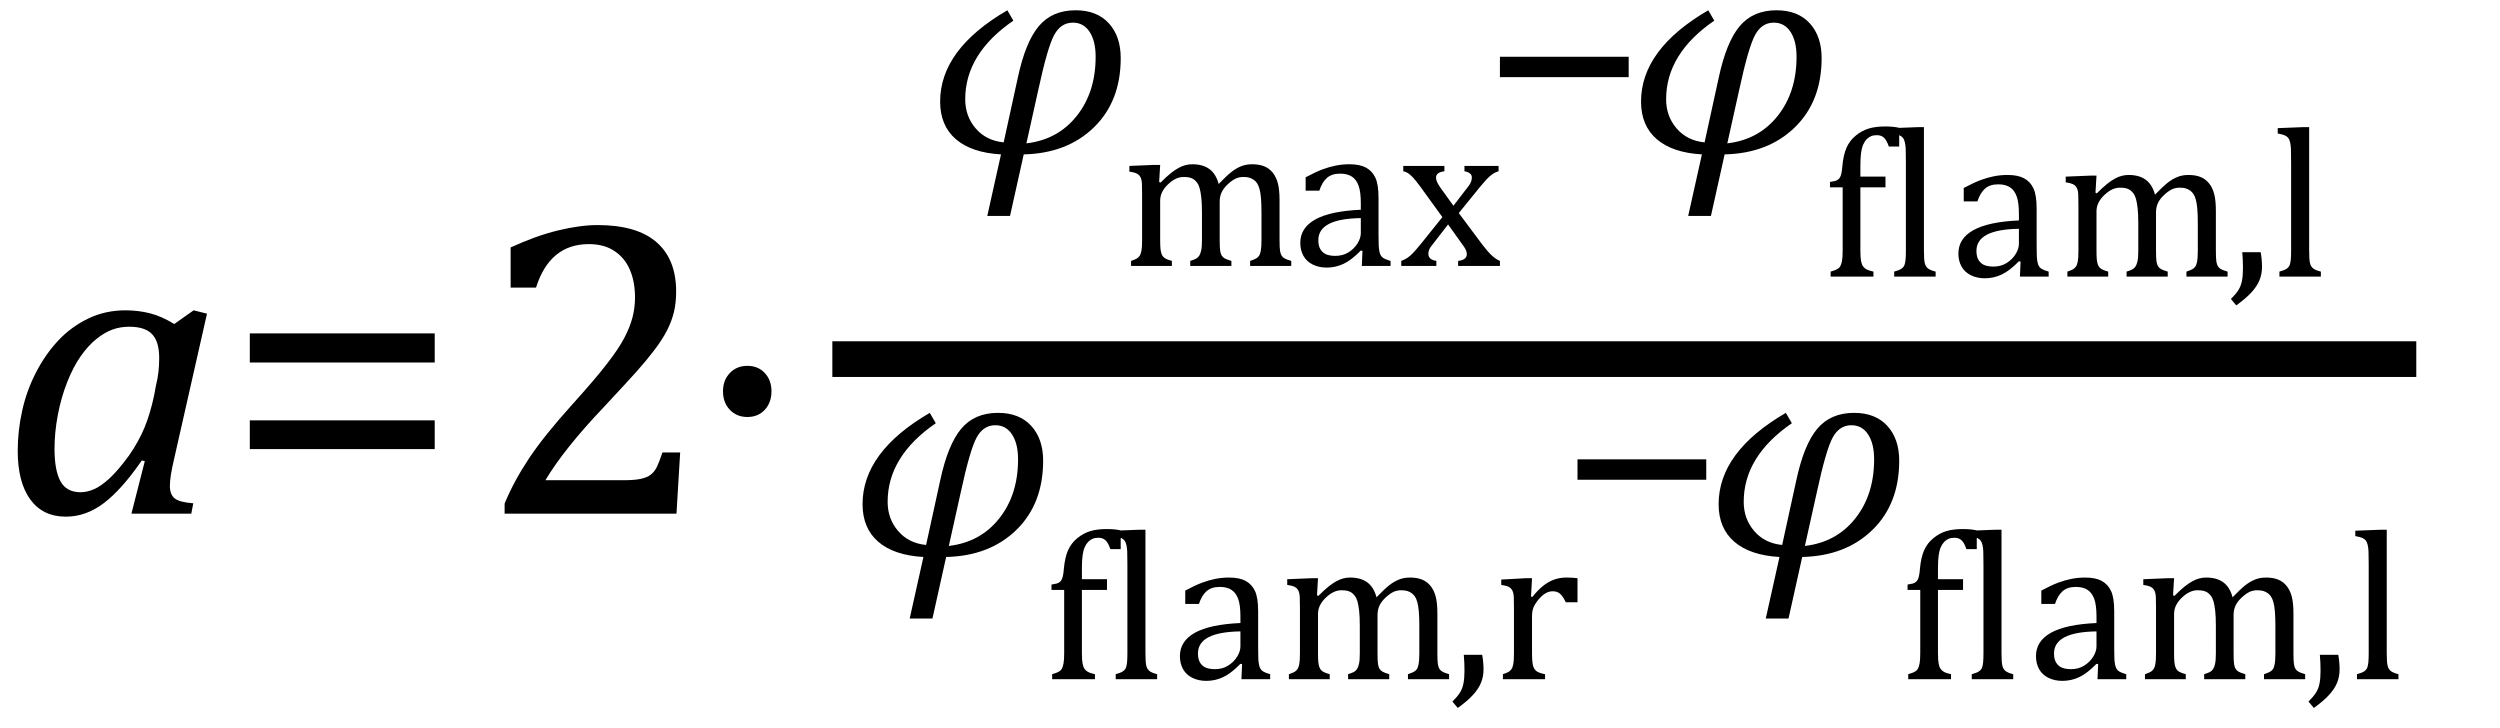
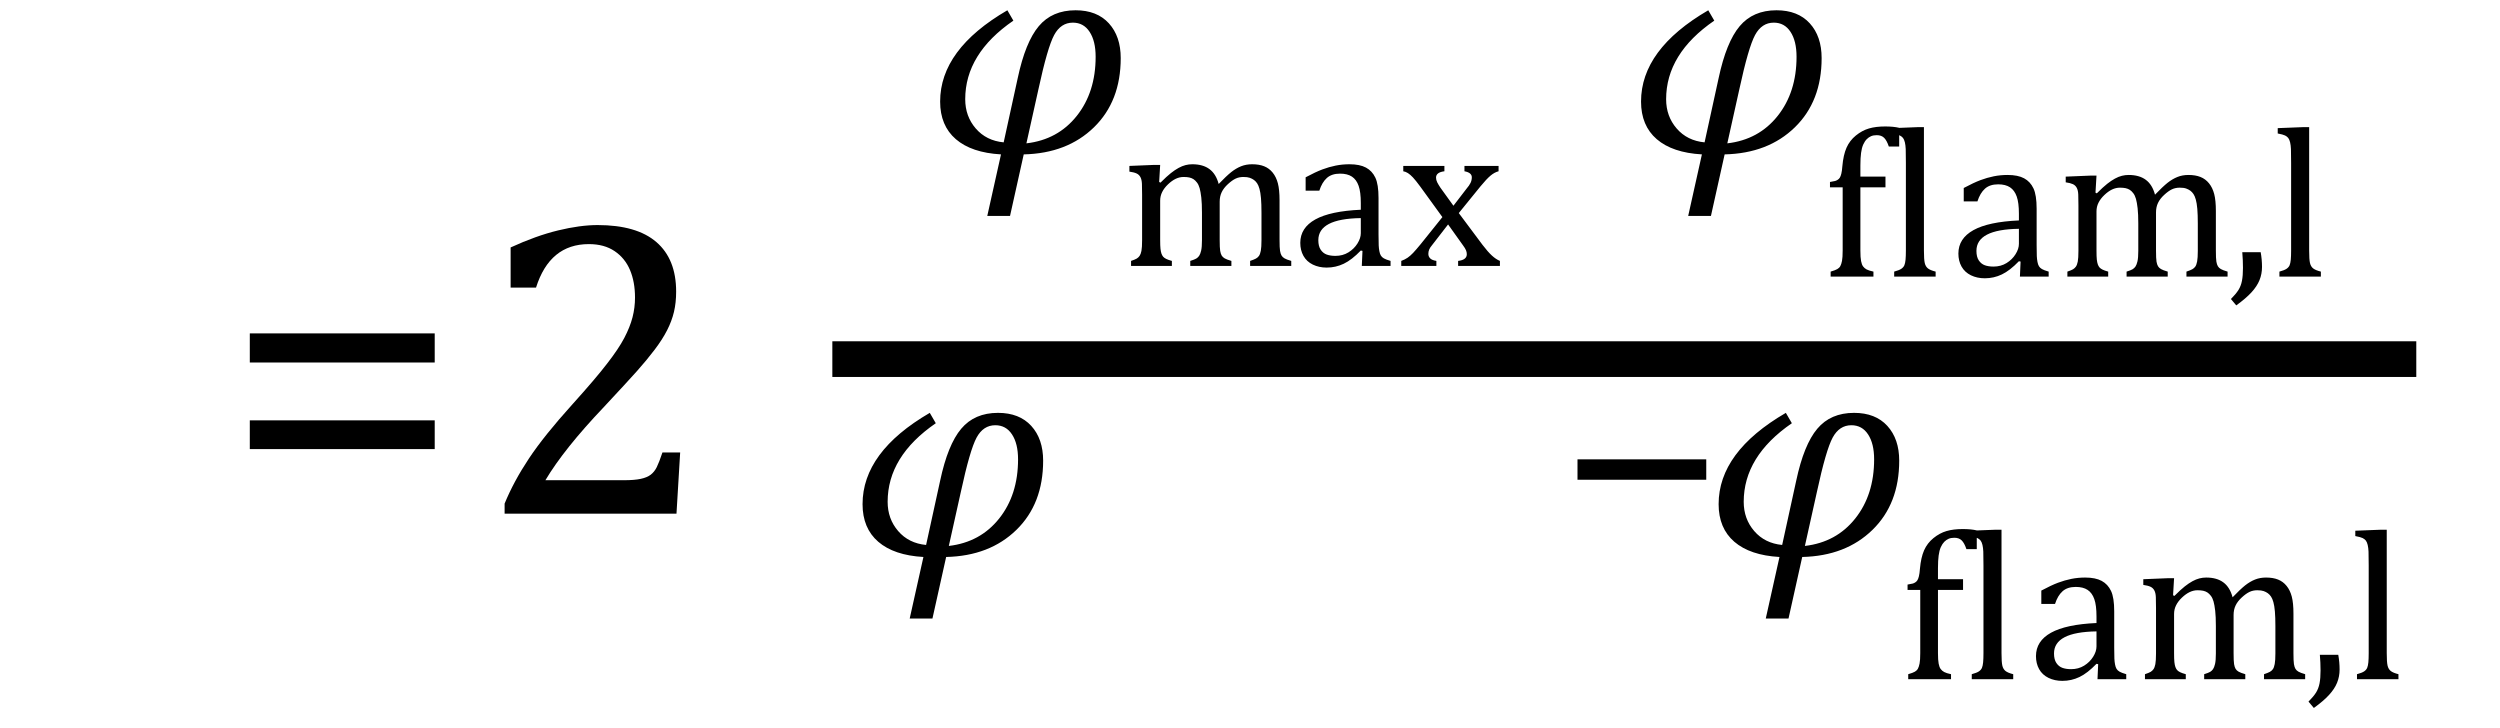
<svg xmlns="http://www.w3.org/2000/svg" stroke-dasharray="none" shape-rendering="auto" font-family="'Dialog'" width="116.813" text-rendering="auto" fill-opacity="1" contentScriptType="text/ecmascript" color-interpolation="auto" color-rendering="auto" preserveAspectRatio="xMidYMid meet" font-size="12" fill="black" stroke="black" image-rendering="auto" stroke-miterlimit="10" zoomAndPan="magnify" version="1.0" stroke-linecap="square" stroke-linejoin="miter" contentStyleType="text/css" font-style="normal" height="34" stroke-width="1" stroke-dashoffset="0" font-weight="normal" stroke-opacity="1" y="-10">
  <defs id="genericDefs" />
  <g>
    <g text-rendering="optimizeLegibility" transform="translate(0,24)" color-rendering="optimizeQuality" color-interpolation="linearRGB" image-rendering="optimizeQuality">
-       <path d="M8.141 -8.859 L9.047 -9.5 L9.672 -9.344 L8.172 -2.719 Q8.031 -2.125 7.984 -1.812 Q7.938 -1.5 7.938 -1.297 Q7.938 -0.891 8.164 -0.711 Q8.391 -0.531 9.031 -0.484 L8.938 0 L6.141 0 L6.766 -2.453 L6.625 -2.484 Q5.688 -1.125 4.852 -0.492 Q4.016 0.141 3.078 0.141 Q2 0.141 1.414 -0.664 Q0.828 -1.469 0.828 -2.938 Q0.828 -3.875 1.039 -4.82 Q1.25 -5.766 1.688 -6.609 Q2.125 -7.453 2.727 -8.094 Q3.328 -8.734 4.125 -9.117 Q4.922 -9.5 5.859 -9.5 Q6.469 -9.5 7.016 -9.359 Q7.562 -9.219 8.141 -8.859 ZM7.281 -5.953 Q7.375 -6.344 7.406 -6.641 Q7.438 -6.938 7.438 -7.281 Q7.438 -8.031 7.109 -8.383 Q6.781 -8.734 6.031 -8.734 Q5.625 -8.734 5.258 -8.602 Q4.891 -8.469 4.508 -8.164 Q4.125 -7.859 3.773 -7.359 Q3.422 -6.859 3.141 -6.148 Q2.859 -5.438 2.703 -4.617 Q2.547 -3.797 2.547 -3.031 Q2.547 -2.016 2.828 -1.508 Q3.109 -1 3.766 -1 Q4.062 -1 4.391 -1.141 Q4.719 -1.281 5.117 -1.648 Q5.516 -2.016 6.031 -2.719 Q6.484 -3.375 6.75 -4.016 Q7.016 -4.656 7.203 -5.531 L7.281 -5.953 Z" stroke="none" />
-     </g>
+       </g>
    <g text-rendering="optimizeLegibility" transform="translate(10.453,24)" color-rendering="optimizeQuality" color-interpolation="linearRGB" image-rendering="optimizeQuality">
      <path d="M1.219 -7.062 L1.219 -8.422 L9.859 -8.422 L9.859 -7.062 L1.219 -7.062 ZM1.219 -3.016 L1.219 -4.359 L9.859 -4.359 L9.859 -3.016 L1.219 -3.016 Z" stroke="none" />
    </g>
    <g text-rendering="optimizeLegibility" transform="translate(22.312,24)" color-rendering="optimizeQuality" color-interpolation="linearRGB" image-rendering="optimizeQuality">
      <path d="M6.859 -1.562 Q7.328 -1.562 7.625 -1.625 Q7.922 -1.688 8.094 -1.82 Q8.266 -1.953 8.375 -2.172 Q8.484 -2.391 8.641 -2.859 L9.469 -2.859 L9.297 0 L1.266 0 L1.266 -0.469 Q1.688 -1.5 2.398 -2.57 Q3.109 -3.641 4.422 -5.094 Q5.547 -6.344 6.047 -7 Q6.594 -7.703 6.859 -8.211 Q7.125 -8.719 7.242 -9.172 Q7.359 -9.625 7.359 -10.094 Q7.359 -10.828 7.125 -11.383 Q6.891 -11.938 6.406 -12.266 Q5.922 -12.594 5.203 -12.594 Q3.375 -12.594 2.734 -10.562 L1.547 -10.562 L1.547 -12.438 Q2.734 -12.984 3.766 -13.234 Q4.797 -13.484 5.609 -13.484 Q7.438 -13.484 8.359 -12.688 Q9.281 -11.891 9.281 -10.375 Q9.281 -9.859 9.18 -9.43 Q9.078 -9 8.859 -8.57 Q8.641 -8.141 8.273 -7.656 Q7.906 -7.172 7.453 -6.664 Q7 -6.156 5.906 -4.984 Q4.047 -3.031 3.172 -1.562 L6.859 -1.562 Z" stroke="none" />
    </g>
    <g text-rendering="optimizeLegibility" transform="translate(32.094,24)" color-rendering="optimizeQuality" color-interpolation="linearRGB" image-rendering="optimizeQuality">
-       <path d="M2.828 -6.906 Q3.328 -6.906 3.641 -6.57 Q3.953 -6.234 3.953 -5.719 Q3.953 -5.188 3.641 -4.852 Q3.328 -4.516 2.828 -4.516 Q2.328 -4.516 2.008 -4.852 Q1.688 -5.188 1.688 -5.719 Q1.688 -6.234 2.008 -6.57 Q2.328 -6.906 2.828 -6.906 Z" stroke="none" />
-     </g>
+       </g>
    <g text-rendering="optimizeLegibility" stroke-width="1.667" color-interpolation="linearRGB" color-rendering="optimizeQuality" image-rendering="optimizeQuality">
      <line y2="16.78" fill="none" x1="39.725" x2="112.068" y1="16.78" />
      <path d="M4.484 0.078 L3.844 2.953 L2.781 2.953 L3.422 0.078 Q2.047 0 1.312 -0.633 Q0.578 -1.266 0.578 -2.391 Q0.578 -4.828 3.719 -6.656 L4 -6.172 Q1.75 -4.625 1.75 -2.5 Q1.75 -1.703 2.242 -1.133 Q2.734 -0.562 3.547 -0.484 L4.203 -3.484 Q4.562 -5.172 5.188 -5.914 Q5.812 -6.656 6.906 -6.656 Q7.906 -6.656 8.461 -6.047 Q9.016 -5.438 9.016 -4.422 Q9.016 -2.406 7.766 -1.188 Q6.516 0.031 4.484 0.078 ZM4.609 -0.438 Q6.078 -0.609 6.961 -1.719 Q7.844 -2.828 7.844 -4.484 Q7.844 -5.219 7.562 -5.648 Q7.281 -6.078 6.781 -6.078 Q6.219 -6.078 5.906 -5.5 Q5.594 -4.922 5.172 -2.969 L4.609 -0.438 Z" stroke-width="1" transform="translate(43.35,7.136)" stroke="none" />
    </g>
    <g text-rendering="optimizeLegibility" transform="translate(52.365,12.425)" color-rendering="optimizeQuality" color-interpolation="linearRGB" image-rendering="optimizeQuality">
      <path d="M1.797 -3.922 L1.859 -3.891 Q2.156 -4.188 2.344 -4.336 Q2.531 -4.484 2.703 -4.578 Q2.875 -4.672 3.031 -4.711 Q3.188 -4.75 3.344 -4.75 Q3.844 -4.75 4.148 -4.523 Q4.453 -4.297 4.578 -3.828 Q4.938 -4.203 5.164 -4.383 Q5.391 -4.562 5.625 -4.656 Q5.859 -4.75 6.141 -4.75 Q6.469 -4.75 6.703 -4.656 Q6.938 -4.562 7.102 -4.359 Q7.266 -4.156 7.344 -3.859 Q7.422 -3.562 7.422 -3.062 L7.422 -1.219 Q7.422 -0.844 7.445 -0.703 Q7.469 -0.562 7.516 -0.484 Q7.562 -0.406 7.656 -0.352 Q7.75 -0.297 7.969 -0.234 L7.969 0 L6.047 0 L6.047 -0.234 Q6.234 -0.297 6.32 -0.344 Q6.406 -0.391 6.461 -0.469 Q6.516 -0.547 6.547 -0.711 Q6.578 -0.875 6.578 -1.203 L6.578 -2.484 Q6.578 -2.891 6.555 -3.164 Q6.531 -3.438 6.484 -3.602 Q6.438 -3.766 6.375 -3.859 Q6.312 -3.953 6.227 -4.016 Q6.141 -4.078 6.031 -4.117 Q5.922 -4.156 5.734 -4.156 Q5.531 -4.156 5.367 -4.078 Q5.203 -4 5.008 -3.82 Q4.812 -3.641 4.719 -3.445 Q4.625 -3.25 4.625 -3 L4.625 -1.219 Q4.625 -0.844 4.648 -0.703 Q4.672 -0.562 4.719 -0.484 Q4.766 -0.406 4.859 -0.352 Q4.953 -0.297 5.172 -0.234 L5.172 0 L3.25 0 L3.25 -0.234 Q3.453 -0.297 3.531 -0.344 Q3.609 -0.391 3.664 -0.469 Q3.719 -0.547 3.758 -0.711 Q3.797 -0.875 3.797 -1.203 L3.797 -2.484 Q3.797 -2.922 3.766 -3.195 Q3.734 -3.469 3.688 -3.633 Q3.641 -3.797 3.562 -3.898 Q3.484 -4 3.398 -4.055 Q3.312 -4.109 3.203 -4.133 Q3.094 -4.156 2.938 -4.156 Q2.75 -4.156 2.57 -4.07 Q2.391 -3.984 2.211 -3.812 Q2.031 -3.641 1.938 -3.453 Q1.844 -3.266 1.844 -3.047 L1.844 -1.219 Q1.844 -0.938 1.859 -0.797 Q1.875 -0.656 1.906 -0.57 Q1.938 -0.484 1.984 -0.43 Q2.031 -0.375 2.125 -0.328 Q2.219 -0.281 2.391 -0.234 L2.391 0 L0.484 0 L0.484 -0.234 Q0.672 -0.297 0.75 -0.344 Q0.828 -0.391 0.883 -0.469 Q0.938 -0.547 0.969 -0.703 Q1 -0.859 1 -1.203 L1 -3.328 Q1 -3.641 0.992 -3.836 Q0.984 -4.031 0.922 -4.148 Q0.859 -4.266 0.742 -4.32 Q0.625 -4.375 0.406 -4.406 L0.406 -4.672 L1.547 -4.719 L1.844 -4.719 L1.797 -3.922 ZM11.297 -0.703 L11.219 -0.719 Q10.797 -0.281 10.422 -0.102 Q10.047 0.078 9.625 0.078 Q9.266 0.078 8.977 -0.062 Q8.688 -0.203 8.539 -0.469 Q8.391 -0.734 8.391 -1.078 Q8.391 -1.781 9.094 -2.172 Q9.797 -2.562 11.219 -2.625 L11.219 -2.938 Q11.219 -3.453 11.117 -3.742 Q11.016 -4.031 10.805 -4.172 Q10.594 -4.312 10.25 -4.312 Q9.859 -4.312 9.633 -4.109 Q9.406 -3.906 9.281 -3.516 L8.641 -3.516 L8.641 -4.141 Q9.109 -4.391 9.422 -4.508 Q9.734 -4.625 10.047 -4.688 Q10.359 -4.75 10.688 -4.75 Q11.172 -4.75 11.461 -4.594 Q11.75 -4.438 11.898 -4.125 Q12.047 -3.812 12.047 -3.172 L12.047 -1.469 Q12.047 -1.109 12.055 -0.961 Q12.062 -0.812 12.086 -0.688 Q12.109 -0.562 12.156 -0.484 Q12.203 -0.406 12.297 -0.352 Q12.391 -0.297 12.609 -0.234 L12.609 0 L11.266 0 L11.297 -0.703 ZM11.219 -2.234 Q10.219 -2.219 9.727 -1.961 Q9.234 -1.703 9.234 -1.203 Q9.234 -0.922 9.344 -0.758 Q9.453 -0.594 9.625 -0.531 Q9.797 -0.469 10.031 -0.469 Q10.375 -0.469 10.641 -0.633 Q10.906 -0.797 11.062 -1.047 Q11.219 -1.297 11.219 -1.531 L11.219 -2.234 ZM15.547 -2.812 L16.172 -3.625 Q16.281 -3.75 16.344 -3.875 Q16.406 -4 16.406 -4.141 Q16.406 -4.25 16.32 -4.32 Q16.234 -4.391 16.062 -4.422 L16.062 -4.672 L17.656 -4.672 L17.656 -4.422 Q17.469 -4.375 17.281 -4.219 Q17.094 -4.062 16.812 -3.719 L15.797 -2.469 L16.906 -0.984 Q17.156 -0.656 17.344 -0.484 Q17.531 -0.312 17.719 -0.234 L17.719 0 L15.766 0 L15.766 -0.234 Q16.172 -0.281 16.172 -0.547 Q16.172 -0.641 16.133 -0.734 Q16.094 -0.828 16 -0.953 L15.297 -1.938 L14.547 -0.969 Q14.453 -0.859 14.414 -0.766 Q14.375 -0.672 14.375 -0.562 Q14.375 -0.438 14.461 -0.352 Q14.547 -0.266 14.75 -0.234 L14.75 0 L13.109 0 L13.109 -0.234 Q13.281 -0.297 13.406 -0.383 Q13.531 -0.469 13.664 -0.609 Q13.797 -0.75 14.016 -1.016 L15.031 -2.281 L14 -3.703 Q13.781 -4 13.656 -4.133 Q13.531 -4.266 13.422 -4.336 Q13.312 -4.406 13.203 -4.422 L13.203 -4.672 L15.125 -4.672 L15.125 -4.422 Q14.734 -4.375 14.734 -4.125 Q14.734 -4.016 14.789 -3.906 Q14.844 -3.797 14.938 -3.656 L15.547 -2.812 Z" stroke="none" />
    </g>
    <g text-rendering="optimizeLegibility" transform="translate(69.209,7.136)" color-rendering="optimizeQuality" color-interpolation="linearRGB" image-rendering="optimizeQuality">
-       <path d="M0.875 -3.531 L0.875 -4.484 L6.891 -4.484 L6.891 -3.531 L0.875 -3.531 Z" stroke="none" />
-     </g>
+       </g>
    <g text-rendering="optimizeLegibility" transform="translate(76.1,7.136)" color-rendering="optimizeQuality" color-interpolation="linearRGB" image-rendering="optimizeQuality">
      <path d="M4.484 0.078 L3.844 2.953 L2.781 2.953 L3.422 0.078 Q2.047 0 1.312 -0.633 Q0.578 -1.266 0.578 -2.391 Q0.578 -4.828 3.719 -6.656 L4 -6.172 Q1.75 -4.625 1.75 -2.5 Q1.75 -1.703 2.242 -1.133 Q2.734 -0.562 3.547 -0.484 L4.203 -3.484 Q4.562 -5.172 5.188 -5.914 Q5.812 -6.656 6.906 -6.656 Q7.906 -6.656 8.461 -6.047 Q9.016 -5.438 9.016 -4.422 Q9.016 -2.406 7.766 -1.188 Q6.516 0.031 4.484 0.078 ZM4.609 -0.438 Q6.078 -0.609 6.961 -1.719 Q7.844 -2.828 7.844 -4.484 Q7.844 -5.219 7.562 -5.648 Q7.281 -6.078 6.781 -6.078 Q6.219 -6.078 5.906 -5.5 Q5.594 -4.922 5.172 -2.969 L4.609 -0.438 Z" stroke="none" />
    </g>
    <g text-rendering="optimizeLegibility" transform="translate(85.115,12.925)" color-rendering="optimizeQuality" color-interpolation="linearRGB" image-rendering="optimizeQuality">
      <path d="M2.984 -4.172 L1.812 -4.172 L1.812 -1.219 Q1.812 -0.891 1.844 -0.727 Q1.875 -0.562 1.938 -0.477 Q2 -0.391 2.102 -0.336 Q2.203 -0.281 2.422 -0.234 L2.422 0 L0.422 0 L0.422 -0.234 Q0.641 -0.297 0.734 -0.352 Q0.828 -0.406 0.875 -0.492 Q0.922 -0.578 0.953 -0.734 Q0.984 -0.891 0.984 -1.219 L0.984 -4.172 L0.391 -4.172 L0.391 -4.422 Q0.578 -4.453 0.633 -4.469 Q0.688 -4.484 0.75 -4.523 Q0.812 -4.562 0.852 -4.625 Q0.891 -4.688 0.922 -4.812 Q0.953 -4.938 0.969 -5.156 Q1.016 -5.688 1.164 -6.023 Q1.312 -6.359 1.602 -6.594 Q1.891 -6.828 2.211 -6.922 Q2.531 -7.016 2.969 -7.016 Q3.359 -7.016 3.625 -6.953 L3.625 -6.078 L3.141 -6.078 Q3.047 -6.359 2.922 -6.484 Q2.797 -6.609 2.578 -6.609 Q2.422 -6.609 2.312 -6.562 Q2.203 -6.516 2.109 -6.422 Q2.016 -6.328 1.945 -6.172 Q1.875 -6.016 1.844 -5.781 Q1.812 -5.547 1.812 -5.188 L1.812 -4.672 L2.984 -4.672 L2.984 -4.172 ZM4.781 -1.219 Q4.781 -0.797 4.82 -0.633 Q4.859 -0.469 4.969 -0.383 Q5.078 -0.297 5.328 -0.234 L5.328 0 L3.391 0 L3.391 -0.234 Q3.625 -0.297 3.727 -0.367 Q3.828 -0.438 3.867 -0.531 Q3.906 -0.625 3.922 -0.789 Q3.938 -0.953 3.938 -1.219 L3.938 -5.312 Q3.938 -5.781 3.93 -5.961 Q3.922 -6.141 3.891 -6.273 Q3.859 -6.406 3.805 -6.477 Q3.75 -6.547 3.656 -6.594 Q3.562 -6.641 3.312 -6.688 L3.312 -6.938 L4.484 -6.984 L4.781 -6.984 L4.781 -1.219 ZM9.297 -0.703 L9.219 -0.719 Q8.797 -0.281 8.422 -0.102 Q8.047 0.078 7.625 0.078 Q7.266 0.078 6.977 -0.062 Q6.688 -0.203 6.539 -0.469 Q6.391 -0.734 6.391 -1.078 Q6.391 -1.781 7.094 -2.172 Q7.797 -2.562 9.219 -2.625 L9.219 -2.938 Q9.219 -3.453 9.117 -3.742 Q9.016 -4.031 8.805 -4.172 Q8.594 -4.312 8.25 -4.312 Q7.859 -4.312 7.633 -4.109 Q7.406 -3.906 7.281 -3.516 L6.641 -3.516 L6.641 -4.141 Q7.109 -4.391 7.422 -4.508 Q7.734 -4.625 8.047 -4.688 Q8.359 -4.75 8.688 -4.75 Q9.172 -4.75 9.461 -4.594 Q9.75 -4.438 9.898 -4.125 Q10.047 -3.812 10.047 -3.172 L10.047 -1.469 Q10.047 -1.109 10.055 -0.961 Q10.062 -0.812 10.086 -0.688 Q10.109 -0.562 10.156 -0.484 Q10.203 -0.406 10.297 -0.352 Q10.391 -0.297 10.609 -0.234 L10.609 0 L9.266 0 L9.297 -0.703 ZM9.219 -2.234 Q8.219 -2.219 7.727 -1.961 Q7.234 -1.703 7.234 -1.203 Q7.234 -0.922 7.344 -0.758 Q7.453 -0.594 7.625 -0.531 Q7.797 -0.469 8.031 -0.469 Q8.375 -0.469 8.641 -0.633 Q8.906 -0.797 9.062 -1.047 Q9.219 -1.297 9.219 -1.531 L9.219 -2.234 ZM12.797 -3.922 L12.859 -3.891 Q13.156 -4.188 13.344 -4.336 Q13.531 -4.484 13.703 -4.578 Q13.875 -4.672 14.031 -4.711 Q14.188 -4.75 14.344 -4.75 Q14.844 -4.75 15.148 -4.523 Q15.453 -4.297 15.578 -3.828 Q15.938 -4.203 16.164 -4.383 Q16.391 -4.562 16.625 -4.656 Q16.859 -4.75 17.141 -4.75 Q17.469 -4.75 17.703 -4.656 Q17.938 -4.562 18.102 -4.359 Q18.266 -4.156 18.344 -3.859 Q18.422 -3.562 18.422 -3.062 L18.422 -1.219 Q18.422 -0.844 18.445 -0.703 Q18.469 -0.562 18.516 -0.484 Q18.562 -0.406 18.656 -0.352 Q18.75 -0.297 18.969 -0.234 L18.969 0 L17.047 0 L17.047 -0.234 Q17.234 -0.297 17.32 -0.344 Q17.406 -0.391 17.461 -0.469 Q17.516 -0.547 17.547 -0.711 Q17.578 -0.875 17.578 -1.203 L17.578 -2.484 Q17.578 -2.891 17.555 -3.164 Q17.531 -3.438 17.484 -3.602 Q17.438 -3.766 17.375 -3.859 Q17.312 -3.953 17.227 -4.016 Q17.141 -4.078 17.031 -4.117 Q16.922 -4.156 16.734 -4.156 Q16.531 -4.156 16.367 -4.078 Q16.203 -4 16.008 -3.82 Q15.812 -3.641 15.719 -3.445 Q15.625 -3.25 15.625 -3 L15.625 -1.219 Q15.625 -0.844 15.648 -0.703 Q15.672 -0.562 15.719 -0.484 Q15.766 -0.406 15.859 -0.352 Q15.953 -0.297 16.172 -0.234 L16.172 0 L14.25 0 L14.25 -0.234 Q14.453 -0.297 14.531 -0.344 Q14.609 -0.391 14.664 -0.469 Q14.719 -0.547 14.758 -0.711 Q14.797 -0.875 14.797 -1.203 L14.797 -2.484 Q14.797 -2.922 14.766 -3.195 Q14.734 -3.469 14.688 -3.633 Q14.641 -3.797 14.562 -3.898 Q14.484 -4 14.398 -4.055 Q14.312 -4.109 14.203 -4.133 Q14.094 -4.156 13.938 -4.156 Q13.75 -4.156 13.57 -4.07 Q13.391 -3.984 13.211 -3.812 Q13.031 -3.641 12.938 -3.453 Q12.844 -3.266 12.844 -3.047 L12.844 -1.219 Q12.844 -0.938 12.859 -0.797 Q12.875 -0.656 12.906 -0.57 Q12.938 -0.484 12.984 -0.43 Q13.031 -0.375 13.125 -0.328 Q13.219 -0.281 13.391 -0.234 L13.391 0 L11.484 0 L11.484 -0.234 Q11.672 -0.297 11.75 -0.344 Q11.828 -0.391 11.883 -0.469 Q11.938 -0.547 11.969 -0.703 Q12 -0.859 12 -1.203 L12 -3.328 Q12 -3.641 11.992 -3.836 Q11.984 -4.031 11.922 -4.148 Q11.859 -4.266 11.742 -4.32 Q11.625 -4.375 11.406 -4.406 L11.406 -4.672 L12.547 -4.719 L12.844 -4.719 L12.797 -3.922 ZM20.516 -1.141 Q20.578 -0.797 20.578 -0.453 Q20.578 -0.125 20.461 0.164 Q20.344 0.453 20.086 0.734 Q19.828 1.016 19.375 1.344 L19.125 1.047 Q19.359 0.812 19.477 0.625 Q19.594 0.438 19.641 0.195 Q19.688 -0.047 19.688 -0.406 Q19.688 -0.766 19.656 -1.141 L20.516 -1.141 ZM22.781 -1.219 Q22.781 -0.797 22.82 -0.633 Q22.859 -0.469 22.969 -0.383 Q23.078 -0.297 23.328 -0.234 L23.328 0 L21.391 0 L21.391 -0.234 Q21.625 -0.297 21.727 -0.367 Q21.828 -0.438 21.867 -0.531 Q21.906 -0.625 21.922 -0.789 Q21.938 -0.953 21.938 -1.219 L21.938 -5.312 Q21.938 -5.781 21.93 -5.961 Q21.922 -6.141 21.891 -6.273 Q21.859 -6.406 21.805 -6.477 Q21.75 -6.547 21.656 -6.594 Q21.562 -6.641 21.312 -6.688 L21.312 -6.938 L22.484 -6.984 L22.781 -6.984 L22.781 -1.219 Z" stroke="none" />
    </g>
    <g text-rendering="optimizeLegibility" transform="translate(39.725,25.947)" color-rendering="optimizeQuality" color-interpolation="linearRGB" image-rendering="optimizeQuality">
      <path d="M4.484 0.078 L3.844 2.953 L2.781 2.953 L3.422 0.078 Q2.047 0 1.312 -0.633 Q0.578 -1.266 0.578 -2.391 Q0.578 -4.828 3.719 -6.656 L4 -6.172 Q1.75 -4.625 1.75 -2.5 Q1.75 -1.703 2.242 -1.133 Q2.734 -0.562 3.547 -0.484 L4.203 -3.484 Q4.562 -5.172 5.188 -5.914 Q5.812 -6.656 6.906 -6.656 Q7.906 -6.656 8.461 -6.047 Q9.016 -5.438 9.016 -4.422 Q9.016 -2.406 7.766 -1.188 Q6.516 0.031 4.484 0.078 ZM4.609 -0.438 Q6.078 -0.609 6.961 -1.719 Q7.844 -2.828 7.844 -4.484 Q7.844 -5.219 7.562 -5.648 Q7.281 -6.078 6.781 -6.078 Q6.219 -6.078 5.906 -5.5 Q5.594 -4.922 5.172 -2.969 L4.609 -0.438 Z" stroke="none" />
    </g>
    <g text-rendering="optimizeLegibility" transform="translate(48.74,31.736)" color-rendering="optimizeQuality" color-interpolation="linearRGB" image-rendering="optimizeQuality">
-       <path d="M2.984 -4.172 L1.812 -4.172 L1.812 -1.219 Q1.812 -0.891 1.844 -0.727 Q1.875 -0.562 1.938 -0.477 Q2 -0.391 2.102 -0.336 Q2.203 -0.281 2.422 -0.234 L2.422 0 L0.422 0 L0.422 -0.234 Q0.641 -0.297 0.734 -0.352 Q0.828 -0.406 0.875 -0.492 Q0.922 -0.578 0.953 -0.734 Q0.984 -0.891 0.984 -1.219 L0.984 -4.172 L0.391 -4.172 L0.391 -4.422 Q0.578 -4.453 0.633 -4.469 Q0.688 -4.484 0.75 -4.523 Q0.812 -4.562 0.852 -4.625 Q0.891 -4.688 0.922 -4.812 Q0.953 -4.938 0.969 -5.156 Q1.016 -5.688 1.164 -6.023 Q1.312 -6.359 1.602 -6.594 Q1.891 -6.828 2.211 -6.922 Q2.531 -7.016 2.969 -7.016 Q3.359 -7.016 3.625 -6.953 L3.625 -6.078 L3.141 -6.078 Q3.047 -6.359 2.922 -6.484 Q2.797 -6.609 2.578 -6.609 Q2.422 -6.609 2.312 -6.562 Q2.203 -6.516 2.109 -6.422 Q2.016 -6.328 1.945 -6.172 Q1.875 -6.016 1.844 -5.781 Q1.812 -5.547 1.812 -5.188 L1.812 -4.672 L2.984 -4.672 L2.984 -4.172 ZM4.781 -1.219 Q4.781 -0.797 4.82 -0.633 Q4.859 -0.469 4.969 -0.383 Q5.078 -0.297 5.328 -0.234 L5.328 0 L3.391 0 L3.391 -0.234 Q3.625 -0.297 3.727 -0.367 Q3.828 -0.438 3.867 -0.531 Q3.906 -0.625 3.922 -0.789 Q3.938 -0.953 3.938 -1.219 L3.938 -5.312 Q3.938 -5.781 3.93 -5.961 Q3.922 -6.141 3.891 -6.273 Q3.859 -6.406 3.805 -6.477 Q3.75 -6.547 3.656 -6.594 Q3.562 -6.641 3.312 -6.688 L3.312 -6.938 L4.484 -6.984 L4.781 -6.984 L4.781 -1.219 ZM9.297 -0.703 L9.219 -0.719 Q8.797 -0.281 8.422 -0.102 Q8.047 0.078 7.625 0.078 Q7.266 0.078 6.977 -0.062 Q6.688 -0.203 6.539 -0.469 Q6.391 -0.734 6.391 -1.078 Q6.391 -1.781 7.094 -2.172 Q7.797 -2.562 9.219 -2.625 L9.219 -2.938 Q9.219 -3.453 9.117 -3.742 Q9.016 -4.031 8.805 -4.172 Q8.594 -4.312 8.25 -4.312 Q7.859 -4.312 7.633 -4.109 Q7.406 -3.906 7.281 -3.516 L6.641 -3.516 L6.641 -4.141 Q7.109 -4.391 7.422 -4.508 Q7.734 -4.625 8.047 -4.688 Q8.359 -4.75 8.688 -4.75 Q9.172 -4.75 9.461 -4.594 Q9.75 -4.438 9.898 -4.125 Q10.047 -3.812 10.047 -3.172 L10.047 -1.469 Q10.047 -1.109 10.055 -0.961 Q10.062 -0.812 10.086 -0.688 Q10.109 -0.562 10.156 -0.484 Q10.203 -0.406 10.297 -0.352 Q10.391 -0.297 10.609 -0.234 L10.609 0 L9.266 0 L9.297 -0.703 ZM9.219 -2.234 Q8.219 -2.219 7.727 -1.961 Q7.234 -1.703 7.234 -1.203 Q7.234 -0.922 7.344 -0.758 Q7.453 -0.594 7.625 -0.531 Q7.797 -0.469 8.031 -0.469 Q8.375 -0.469 8.641 -0.633 Q8.906 -0.797 9.062 -1.047 Q9.219 -1.297 9.219 -1.531 L9.219 -2.234 ZM12.797 -3.922 L12.859 -3.891 Q13.156 -4.188 13.344 -4.336 Q13.531 -4.484 13.703 -4.578 Q13.875 -4.672 14.031 -4.711 Q14.188 -4.75 14.344 -4.75 Q14.844 -4.75 15.148 -4.523 Q15.453 -4.297 15.578 -3.828 Q15.938 -4.203 16.164 -4.383 Q16.391 -4.562 16.625 -4.656 Q16.859 -4.75 17.141 -4.75 Q17.469 -4.75 17.703 -4.656 Q17.938 -4.562 18.102 -4.359 Q18.266 -4.156 18.344 -3.859 Q18.422 -3.562 18.422 -3.062 L18.422 -1.219 Q18.422 -0.844 18.445 -0.703 Q18.469 -0.562 18.516 -0.484 Q18.562 -0.406 18.656 -0.352 Q18.75 -0.297 18.969 -0.234 L18.969 0 L17.047 0 L17.047 -0.234 Q17.234 -0.297 17.32 -0.344 Q17.406 -0.391 17.461 -0.469 Q17.516 -0.547 17.547 -0.711 Q17.578 -0.875 17.578 -1.203 L17.578 -2.484 Q17.578 -2.891 17.555 -3.164 Q17.531 -3.438 17.484 -3.602 Q17.438 -3.766 17.375 -3.859 Q17.312 -3.953 17.227 -4.016 Q17.141 -4.078 17.031 -4.117 Q16.922 -4.156 16.734 -4.156 Q16.531 -4.156 16.367 -4.078 Q16.203 -4 16.008 -3.82 Q15.812 -3.641 15.719 -3.445 Q15.625 -3.25 15.625 -3 L15.625 -1.219 Q15.625 -0.844 15.648 -0.703 Q15.672 -0.562 15.719 -0.484 Q15.766 -0.406 15.859 -0.352 Q15.953 -0.297 16.172 -0.234 L16.172 0 L14.25 0 L14.25 -0.234 Q14.453 -0.297 14.531 -0.344 Q14.609 -0.391 14.664 -0.469 Q14.719 -0.547 14.758 -0.711 Q14.797 -0.875 14.797 -1.203 L14.797 -2.484 Q14.797 -2.922 14.766 -3.195 Q14.734 -3.469 14.688 -3.633 Q14.641 -3.797 14.562 -3.898 Q14.484 -4 14.398 -4.055 Q14.312 -4.109 14.203 -4.133 Q14.094 -4.156 13.938 -4.156 Q13.75 -4.156 13.57 -4.07 Q13.391 -3.984 13.211 -3.812 Q13.031 -3.641 12.938 -3.453 Q12.844 -3.266 12.844 -3.047 L12.844 -1.219 Q12.844 -0.938 12.859 -0.797 Q12.875 -0.656 12.906 -0.57 Q12.938 -0.484 12.984 -0.43 Q13.031 -0.375 13.125 -0.328 Q13.219 -0.281 13.391 -0.234 L13.391 0 L11.484 0 L11.484 -0.234 Q11.672 -0.297 11.75 -0.344 Q11.828 -0.391 11.883 -0.469 Q11.938 -0.547 11.969 -0.703 Q12 -0.859 12 -1.203 L12 -3.328 Q12 -3.641 11.992 -3.836 Q11.984 -4.031 11.922 -4.148 Q11.859 -4.266 11.742 -4.32 Q11.625 -4.375 11.406 -4.406 L11.406 -4.672 L12.547 -4.719 L12.844 -4.719 L12.797 -3.922 ZM20.516 -1.141 Q20.578 -0.797 20.578 -0.453 Q20.578 -0.125 20.461 0.164 Q20.344 0.453 20.086 0.734 Q19.828 1.016 19.375 1.344 L19.125 1.047 Q19.359 0.812 19.477 0.625 Q19.594 0.438 19.641 0.195 Q19.688 -0.047 19.688 -0.406 Q19.688 -0.766 19.656 -1.141 L20.516 -1.141 ZM22.797 -3.859 L22.859 -3.844 Q23.125 -4.172 23.359 -4.359 Q23.594 -4.547 23.859 -4.648 Q24.125 -4.75 24.453 -4.75 Q24.734 -4.75 24.969 -4.719 L24.969 -3.594 L24.422 -3.594 Q24.297 -3.859 24.164 -3.984 Q24.031 -4.109 23.812 -4.109 Q23.625 -4.109 23.453 -4 Q23.281 -3.891 23.125 -3.695 Q22.969 -3.5 22.906 -3.336 Q22.844 -3.172 22.844 -2.938 L22.844 -1.219 Q22.844 -0.781 22.898 -0.609 Q22.953 -0.438 23.078 -0.359 Q23.203 -0.281 23.453 -0.234 L23.453 0 L21.484 0 L21.484 -0.234 Q21.672 -0.297 21.75 -0.344 Q21.828 -0.391 21.883 -0.469 Q21.938 -0.547 21.969 -0.703 Q22 -0.859 22 -1.203 L22 -3.328 Q22 -3.641 21.992 -3.836 Q21.984 -4.031 21.922 -4.148 Q21.859 -4.266 21.742 -4.32 Q21.625 -4.375 21.406 -4.406 L21.406 -4.656 L22.547 -4.719 L22.844 -4.719 L22.797 -3.859 Z" stroke="none" />
-     </g>
+       </g>
    <g text-rendering="optimizeLegibility" transform="translate(72.834,25.947)" color-rendering="optimizeQuality" color-interpolation="linearRGB" image-rendering="optimizeQuality">
      <path d="M0.875 -3.531 L0.875 -4.484 L6.891 -4.484 L6.891 -3.531 L0.875 -3.531 Z" stroke="none" />
    </g>
    <g text-rendering="optimizeLegibility" transform="translate(79.725,25.947)" color-rendering="optimizeQuality" color-interpolation="linearRGB" image-rendering="optimizeQuality">
      <path d="M4.484 0.078 L3.844 2.953 L2.781 2.953 L3.422 0.078 Q2.047 0 1.312 -0.633 Q0.578 -1.266 0.578 -2.391 Q0.578 -4.828 3.719 -6.656 L4 -6.172 Q1.75 -4.625 1.75 -2.5 Q1.75 -1.703 2.242 -1.133 Q2.734 -0.562 3.547 -0.484 L4.203 -3.484 Q4.562 -5.172 5.188 -5.914 Q5.812 -6.656 6.906 -6.656 Q7.906 -6.656 8.461 -6.047 Q9.016 -5.438 9.016 -4.422 Q9.016 -2.406 7.766 -1.188 Q6.516 0.031 4.484 0.078 ZM4.609 -0.438 Q6.078 -0.609 6.961 -1.719 Q7.844 -2.828 7.844 -4.484 Q7.844 -5.219 7.562 -5.648 Q7.281 -6.078 6.781 -6.078 Q6.219 -6.078 5.906 -5.5 Q5.594 -4.922 5.172 -2.969 L4.609 -0.438 Z" stroke="none" />
    </g>
    <g text-rendering="optimizeLegibility" transform="translate(88.74,31.736)" color-rendering="optimizeQuality" color-interpolation="linearRGB" image-rendering="optimizeQuality">
      <path d="M2.984 -4.172 L1.812 -4.172 L1.812 -1.219 Q1.812 -0.891 1.844 -0.727 Q1.875 -0.562 1.938 -0.477 Q2 -0.391 2.102 -0.336 Q2.203 -0.281 2.422 -0.234 L2.422 0 L0.422 0 L0.422 -0.234 Q0.641 -0.297 0.734 -0.352 Q0.828 -0.406 0.875 -0.492 Q0.922 -0.578 0.953 -0.734 Q0.984 -0.891 0.984 -1.219 L0.984 -4.172 L0.391 -4.172 L0.391 -4.422 Q0.578 -4.453 0.633 -4.469 Q0.688 -4.484 0.75 -4.523 Q0.812 -4.562 0.852 -4.625 Q0.891 -4.688 0.922 -4.812 Q0.953 -4.938 0.969 -5.156 Q1.016 -5.688 1.164 -6.023 Q1.312 -6.359 1.602 -6.594 Q1.891 -6.828 2.211 -6.922 Q2.531 -7.016 2.969 -7.016 Q3.359 -7.016 3.625 -6.953 L3.625 -6.078 L3.141 -6.078 Q3.047 -6.359 2.922 -6.484 Q2.797 -6.609 2.578 -6.609 Q2.422 -6.609 2.312 -6.562 Q2.203 -6.516 2.109 -6.422 Q2.016 -6.328 1.945 -6.172 Q1.875 -6.016 1.844 -5.781 Q1.812 -5.547 1.812 -5.188 L1.812 -4.672 L2.984 -4.672 L2.984 -4.172 ZM4.781 -1.219 Q4.781 -0.797 4.82 -0.633 Q4.859 -0.469 4.969 -0.383 Q5.078 -0.297 5.328 -0.234 L5.328 0 L3.391 0 L3.391 -0.234 Q3.625 -0.297 3.727 -0.367 Q3.828 -0.438 3.867 -0.531 Q3.906 -0.625 3.922 -0.789 Q3.938 -0.953 3.938 -1.219 L3.938 -5.312 Q3.938 -5.781 3.93 -5.961 Q3.922 -6.141 3.891 -6.273 Q3.859 -6.406 3.805 -6.477 Q3.75 -6.547 3.656 -6.594 Q3.562 -6.641 3.312 -6.688 L3.312 -6.938 L4.484 -6.984 L4.781 -6.984 L4.781 -1.219 ZM9.297 -0.703 L9.219 -0.719 Q8.797 -0.281 8.422 -0.102 Q8.047 0.078 7.625 0.078 Q7.266 0.078 6.977 -0.062 Q6.688 -0.203 6.539 -0.469 Q6.391 -0.734 6.391 -1.078 Q6.391 -1.781 7.094 -2.172 Q7.797 -2.562 9.219 -2.625 L9.219 -2.938 Q9.219 -3.453 9.117 -3.742 Q9.016 -4.031 8.805 -4.172 Q8.594 -4.312 8.25 -4.312 Q7.859 -4.312 7.633 -4.109 Q7.406 -3.906 7.281 -3.516 L6.641 -3.516 L6.641 -4.141 Q7.109 -4.391 7.422 -4.508 Q7.734 -4.625 8.047 -4.688 Q8.359 -4.75 8.688 -4.75 Q9.172 -4.75 9.461 -4.594 Q9.75 -4.438 9.898 -4.125 Q10.047 -3.812 10.047 -3.172 L10.047 -1.469 Q10.047 -1.109 10.055 -0.961 Q10.062 -0.812 10.086 -0.688 Q10.109 -0.562 10.156 -0.484 Q10.203 -0.406 10.297 -0.352 Q10.391 -0.297 10.609 -0.234 L10.609 0 L9.266 0 L9.297 -0.703 ZM9.219 -2.234 Q8.219 -2.219 7.727 -1.961 Q7.234 -1.703 7.234 -1.203 Q7.234 -0.922 7.344 -0.758 Q7.453 -0.594 7.625 -0.531 Q7.797 -0.469 8.031 -0.469 Q8.375 -0.469 8.641 -0.633 Q8.906 -0.797 9.062 -1.047 Q9.219 -1.297 9.219 -1.531 L9.219 -2.234 ZM12.797 -3.922 L12.859 -3.891 Q13.156 -4.188 13.344 -4.336 Q13.531 -4.484 13.703 -4.578 Q13.875 -4.672 14.031 -4.711 Q14.188 -4.75 14.344 -4.75 Q14.844 -4.75 15.148 -4.523 Q15.453 -4.297 15.578 -3.828 Q15.938 -4.203 16.164 -4.383 Q16.391 -4.562 16.625 -4.656 Q16.859 -4.75 17.141 -4.75 Q17.469 -4.75 17.703 -4.656 Q17.938 -4.562 18.102 -4.359 Q18.266 -4.156 18.344 -3.859 Q18.422 -3.562 18.422 -3.062 L18.422 -1.219 Q18.422 -0.844 18.445 -0.703 Q18.469 -0.562 18.516 -0.484 Q18.562 -0.406 18.656 -0.352 Q18.75 -0.297 18.969 -0.234 L18.969 0 L17.047 0 L17.047 -0.234 Q17.234 -0.297 17.32 -0.344 Q17.406 -0.391 17.461 -0.469 Q17.516 -0.547 17.547 -0.711 Q17.578 -0.875 17.578 -1.203 L17.578 -2.484 Q17.578 -2.891 17.555 -3.164 Q17.531 -3.438 17.484 -3.602 Q17.438 -3.766 17.375 -3.859 Q17.312 -3.953 17.227 -4.016 Q17.141 -4.078 17.031 -4.117 Q16.922 -4.156 16.734 -4.156 Q16.531 -4.156 16.367 -4.078 Q16.203 -4 16.008 -3.82 Q15.812 -3.641 15.719 -3.445 Q15.625 -3.25 15.625 -3 L15.625 -1.219 Q15.625 -0.844 15.648 -0.703 Q15.672 -0.562 15.719 -0.484 Q15.766 -0.406 15.859 -0.352 Q15.953 -0.297 16.172 -0.234 L16.172 0 L14.25 0 L14.25 -0.234 Q14.453 -0.297 14.531 -0.344 Q14.609 -0.391 14.664 -0.469 Q14.719 -0.547 14.758 -0.711 Q14.797 -0.875 14.797 -1.203 L14.797 -2.484 Q14.797 -2.922 14.766 -3.195 Q14.734 -3.469 14.688 -3.633 Q14.641 -3.797 14.562 -3.898 Q14.484 -4 14.398 -4.055 Q14.312 -4.109 14.203 -4.133 Q14.094 -4.156 13.938 -4.156 Q13.75 -4.156 13.57 -4.07 Q13.391 -3.984 13.211 -3.812 Q13.031 -3.641 12.938 -3.453 Q12.844 -3.266 12.844 -3.047 L12.844 -1.219 Q12.844 -0.938 12.859 -0.797 Q12.875 -0.656 12.906 -0.57 Q12.938 -0.484 12.984 -0.43 Q13.031 -0.375 13.125 -0.328 Q13.219 -0.281 13.391 -0.234 L13.391 0 L11.484 0 L11.484 -0.234 Q11.672 -0.297 11.75 -0.344 Q11.828 -0.391 11.883 -0.469 Q11.938 -0.547 11.969 -0.703 Q12 -0.859 12 -1.203 L12 -3.328 Q12 -3.641 11.992 -3.836 Q11.984 -4.031 11.922 -4.148 Q11.859 -4.266 11.742 -4.32 Q11.625 -4.375 11.406 -4.406 L11.406 -4.672 L12.547 -4.719 L12.844 -4.719 L12.797 -3.922 ZM20.516 -1.141 Q20.578 -0.797 20.578 -0.453 Q20.578 -0.125 20.461 0.164 Q20.344 0.453 20.086 0.734 Q19.828 1.016 19.375 1.344 L19.125 1.047 Q19.359 0.812 19.477 0.625 Q19.594 0.438 19.641 0.195 Q19.688 -0.047 19.688 -0.406 Q19.688 -0.766 19.656 -1.141 L20.516 -1.141 ZM22.781 -1.219 Q22.781 -0.797 22.82 -0.633 Q22.859 -0.469 22.969 -0.383 Q23.078 -0.297 23.328 -0.234 L23.328 0 L21.391 0 L21.391 -0.234 Q21.625 -0.297 21.727 -0.367 Q21.828 -0.438 21.867 -0.531 Q21.906 -0.625 21.922 -0.789 Q21.938 -0.953 21.938 -1.219 L21.938 -5.312 Q21.938 -5.781 21.93 -5.961 Q21.922 -6.141 21.891 -6.273 Q21.859 -6.406 21.805 -6.477 Q21.75 -6.547 21.656 -6.594 Q21.562 -6.641 21.312 -6.688 L21.312 -6.938 L22.484 -6.984 L22.781 -6.984 L22.781 -1.219 Z" stroke="none" />
    </g>
  </g>
</svg>